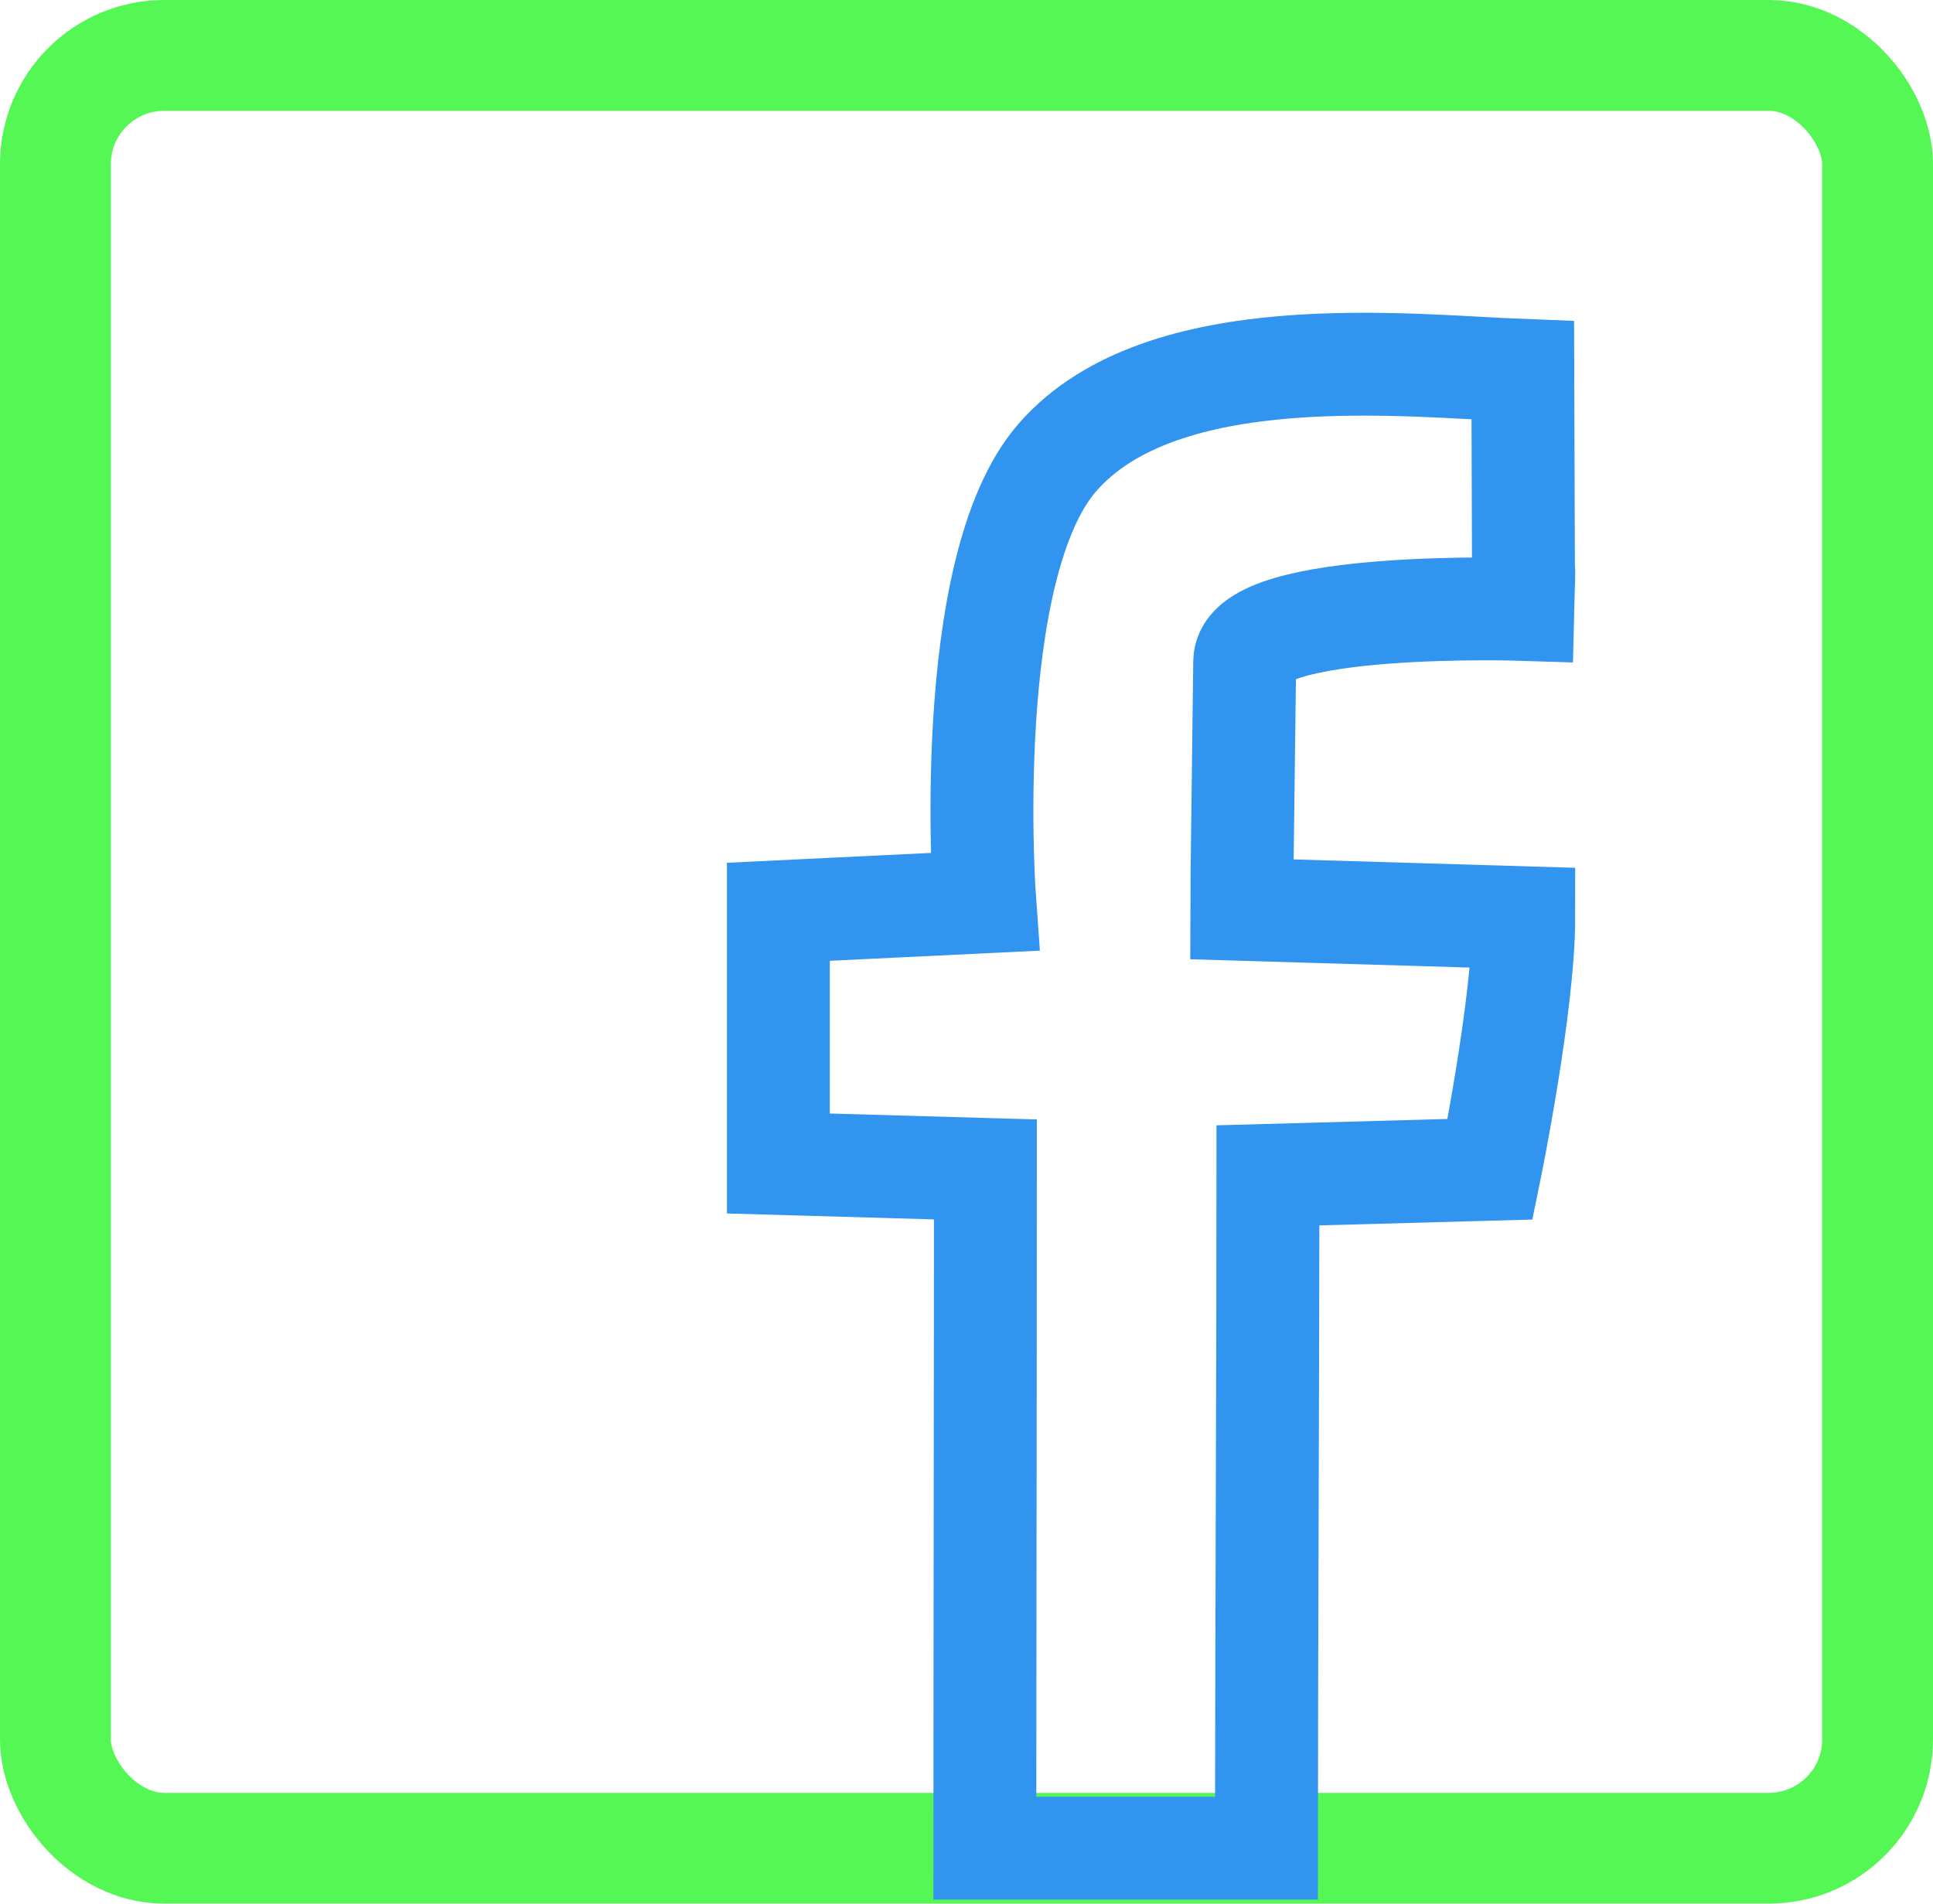
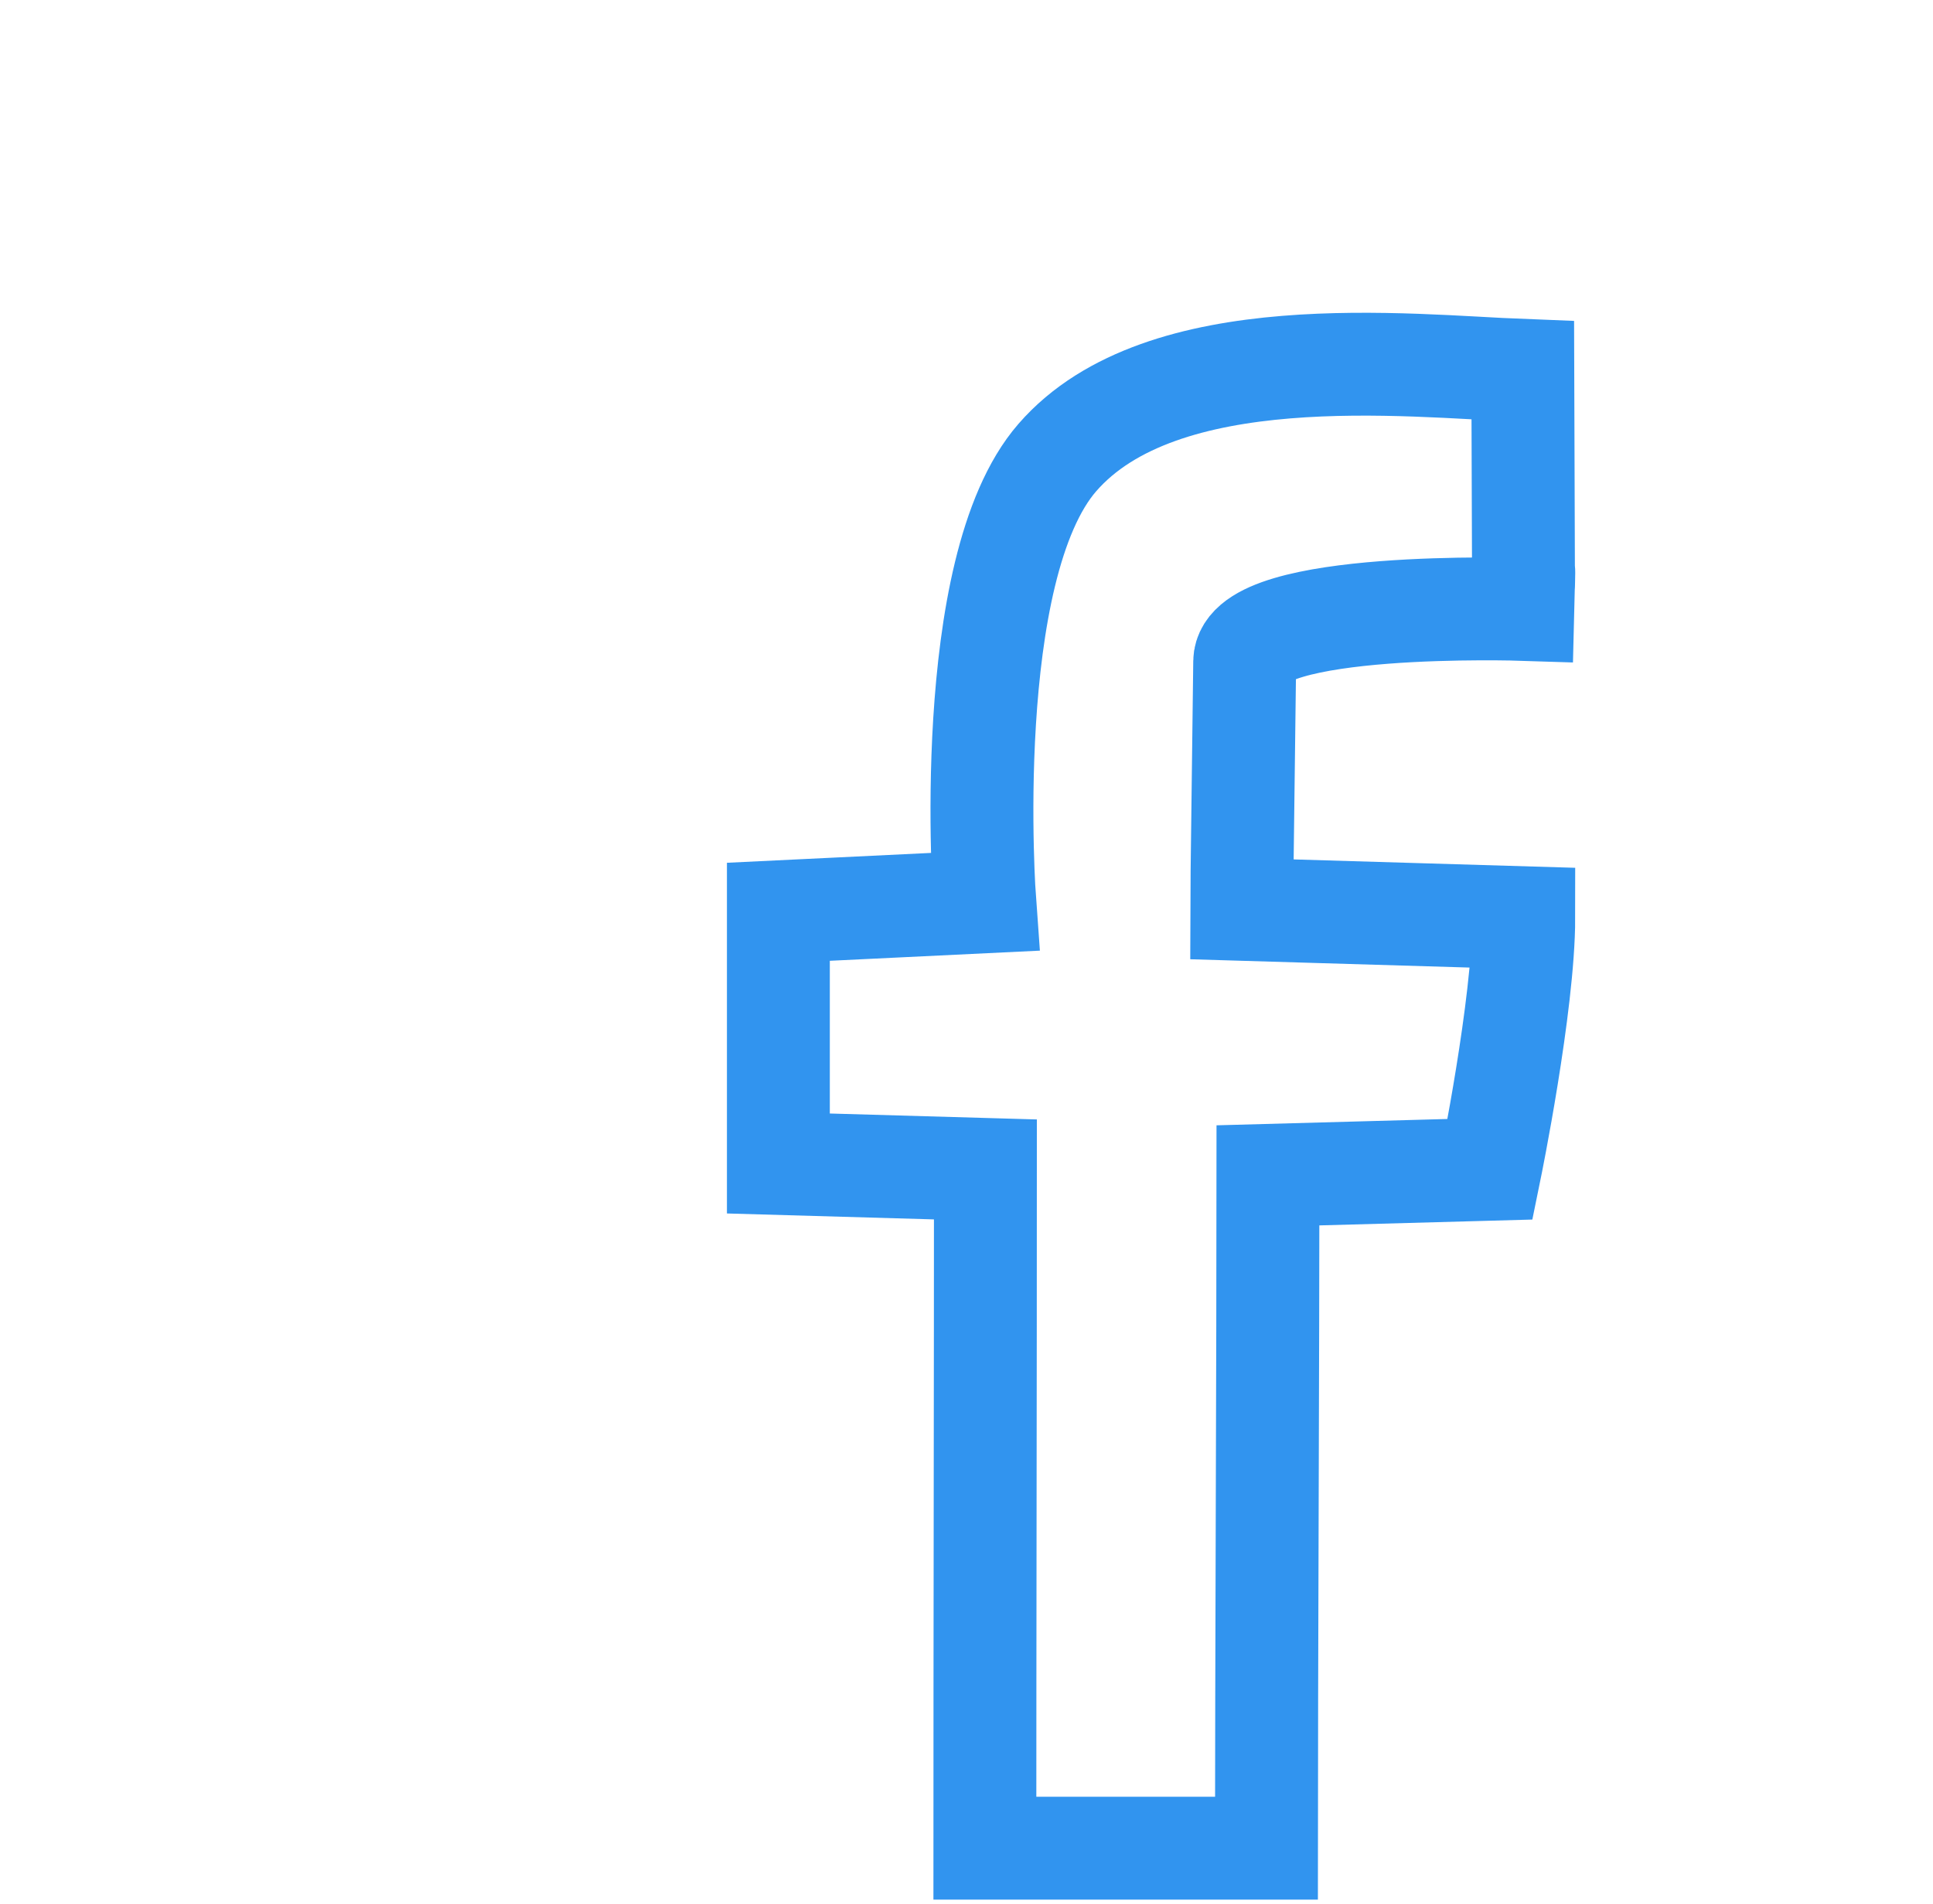
<svg xmlns="http://www.w3.org/2000/svg" id="Layer_1" data-name="Layer 1" viewBox="0 0 244.24 240.58">
  <defs>
    <style>
      .cls-1 {
        stroke: #54f754;
        stroke-width: 14px;
      }

      .cls-1, .cls-2 {
        fill: none;
        stroke-miterlimit: 10;
      }

      .cls-2 {
        stroke: #3194ef;
        stroke-width: 13px;
      }
    </style>
  </defs>
-   <rect class="cls-1" x="7" y="7" width="230.24" height="226.58" rx="13.76" ry="13.76" />
  <path class="cls-2" d="m192.5,74.01l-.09-27.2c-14.53-.56-45.57-4.21-58.81,11.01-12.28,14.12-9.18,56.15-9.18,56.15l-26.07,1.26v31.81l26.16.75c0,25.13-.07,60.65-.07,85.78h35.58c0-20.33.19-64.7.19-85.03l28.07-.77s4.25-20.78,4.25-31.79l-35.64-1.06s0-2.33.38-31.32c.1-7.74,35.14-6.59,35.14-6.59.21-8.58.09-2.9.09-3.01h0Z" />
</svg>